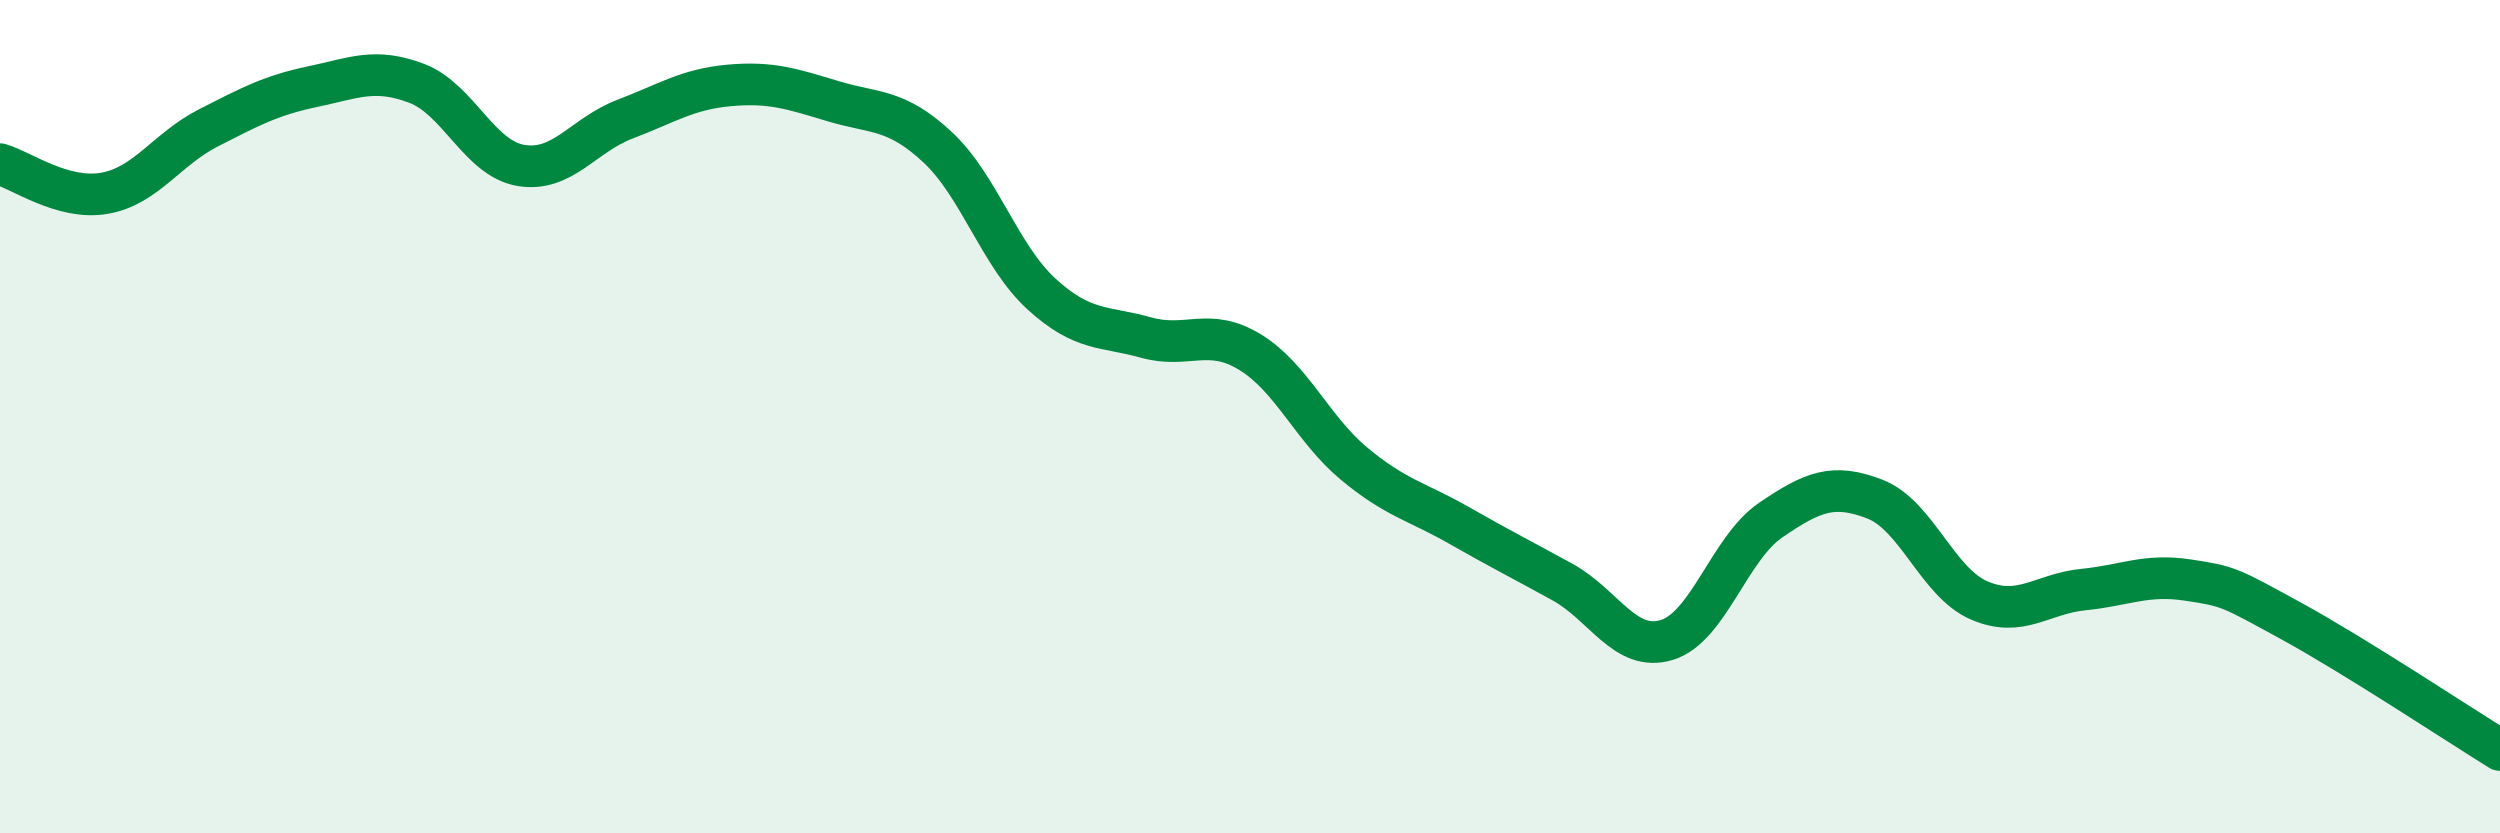
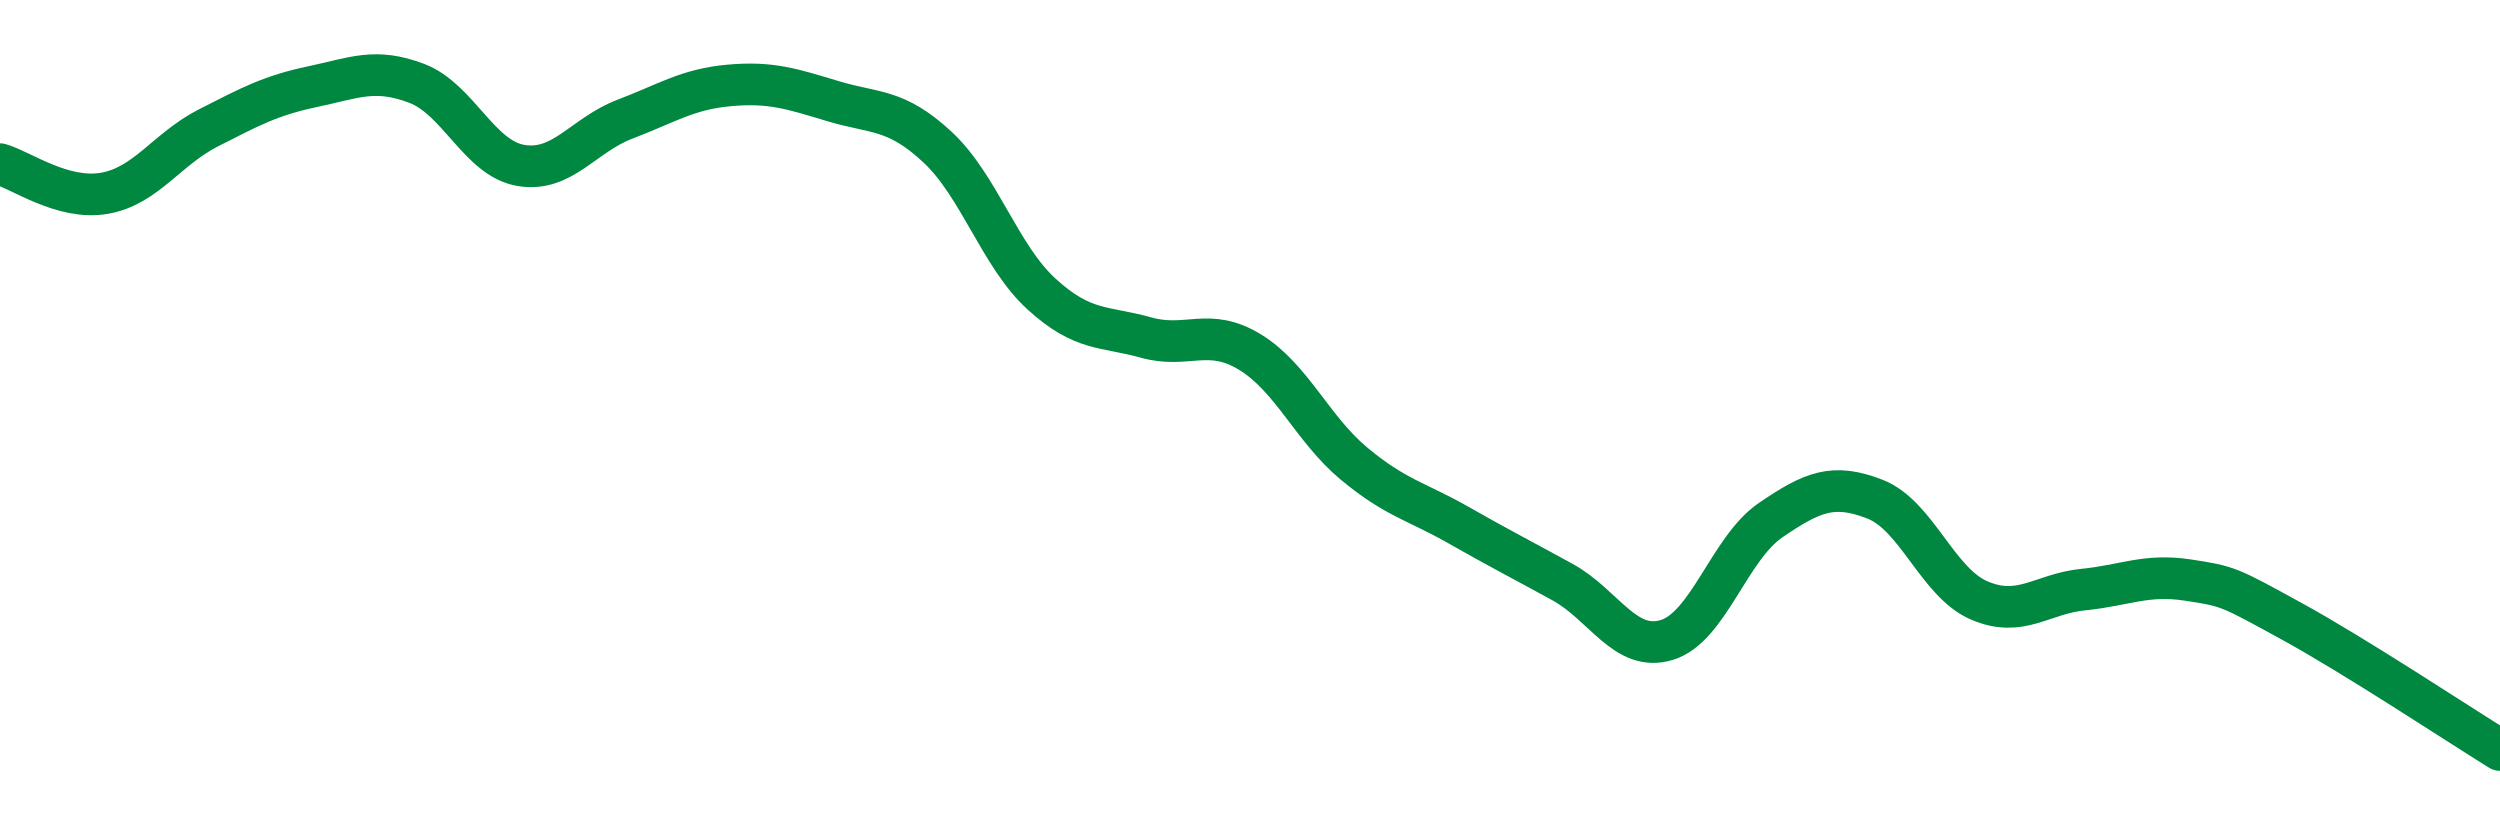
<svg xmlns="http://www.w3.org/2000/svg" width="60" height="20" viewBox="0 0 60 20">
-   <path d="M 0,3.94 C 0.5,4.08 1.5,4.81 2.5,4.64 C 3.5,4.47 4,3.58 5,3.07 C 6,2.56 6.5,2.29 7.5,2.08 C 8.5,1.87 9,1.62 10,2 C 11,2.38 11.5,3.8 12.5,3.97 C 13.5,4.14 14,3.24 15,2.86 C 16,2.48 16.5,2.14 17.5,2.05 C 18.5,1.96 19,2.13 20,2.43 C 21,2.73 21.5,2.6 22.5,3.53 C 23.5,4.46 24,6.15 25,7.06 C 26,7.97 26.5,7.82 27.5,8.1 C 28.5,8.38 29,7.84 30,8.45 C 31,9.06 31.5,10.3 32.5,11.13 C 33.5,11.96 34,12.03 35,12.6 C 36,13.17 36.5,13.42 37.5,13.97 C 38.5,14.52 39,15.66 40,15.36 C 41,15.06 41.5,13.16 42.5,12.48 C 43.5,11.8 44,11.59 45,11.98 C 46,12.37 46.5,13.98 47.5,14.41 C 48.5,14.84 49,14.25 50,14.15 C 51,14.05 51.5,13.77 52.5,13.92 C 53.5,14.07 53.5,14.09 55,14.91 C 56.5,15.73 59,17.38 60,18L60 20L0 20Z" fill="#008740" opacity="0.1" stroke-linecap="round" stroke-linejoin="round" />
  <path d="M 0,3.94 C 0.5,4.08 1.5,4.81 2.5,4.64 C 3.5,4.47 4,3.58 5,3.07 C 6,2.56 6.5,2.29 7.5,2.08 C 8.5,1.87 9,1.62 10,2 C 11,2.38 11.5,3.8 12.5,3.97 C 13.5,4.14 14,3.24 15,2.86 C 16,2.48 16.5,2.14 17.5,2.05 C 18.5,1.96 19,2.13 20,2.43 C 21,2.73 21.5,2.6 22.5,3.53 C 23.5,4.46 24,6.15 25,7.06 C 26,7.97 26.5,7.82 27.5,8.1 C 28.5,8.38 29,7.84 30,8.45 C 31,9.06 31.5,10.3 32.5,11.13 C 33.5,11.96 34,12.03 35,12.6 C 36,13.17 36.5,13.42 37.5,13.97 C 38.5,14.52 39,15.66 40,15.36 C 41,15.06 41.5,13.16 42.5,12.48 C 43.5,11.8 44,11.59 45,11.98 C 46,12.37 46.5,13.98 47.5,14.41 C 48.5,14.84 49,14.25 50,14.15 C 51,14.05 51.5,13.77 52.5,13.92 C 53.5,14.07 53.5,14.09 55,14.91 C 56.5,15.73 59,17.38 60,18" stroke="#008740" stroke-width="1" fill="none" stroke-linecap="round" stroke-linejoin="round" />
</svg>